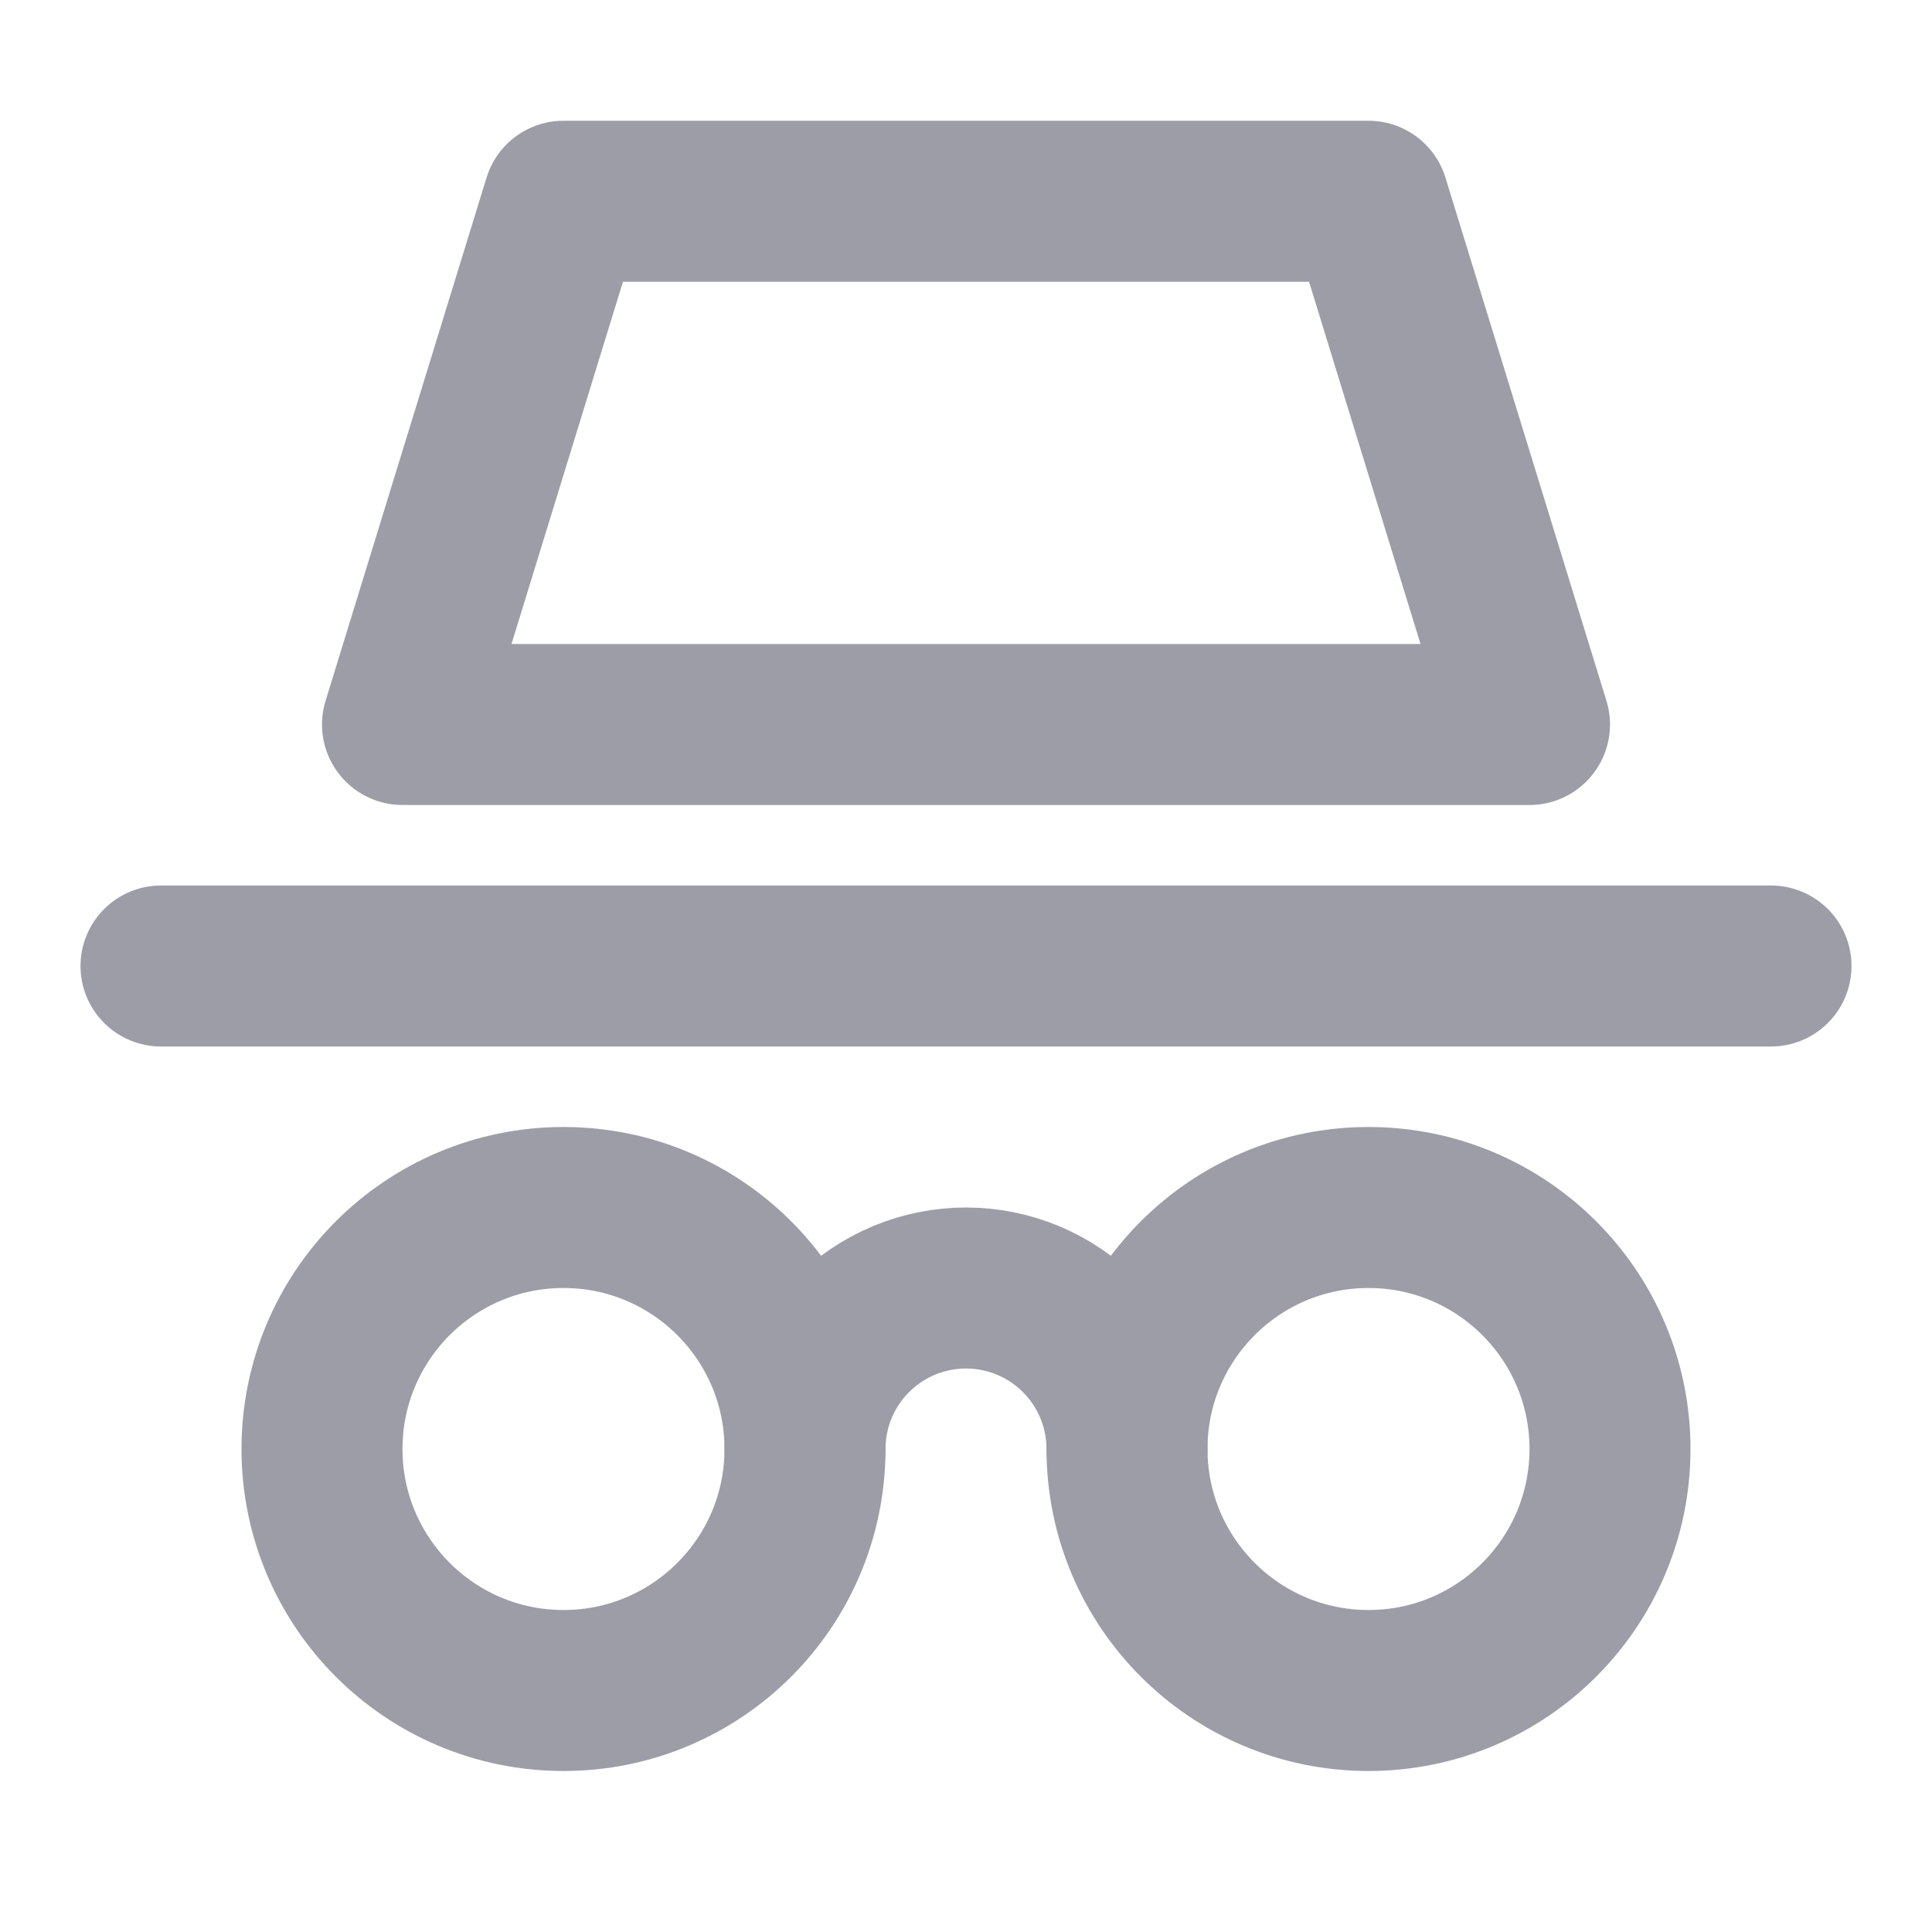
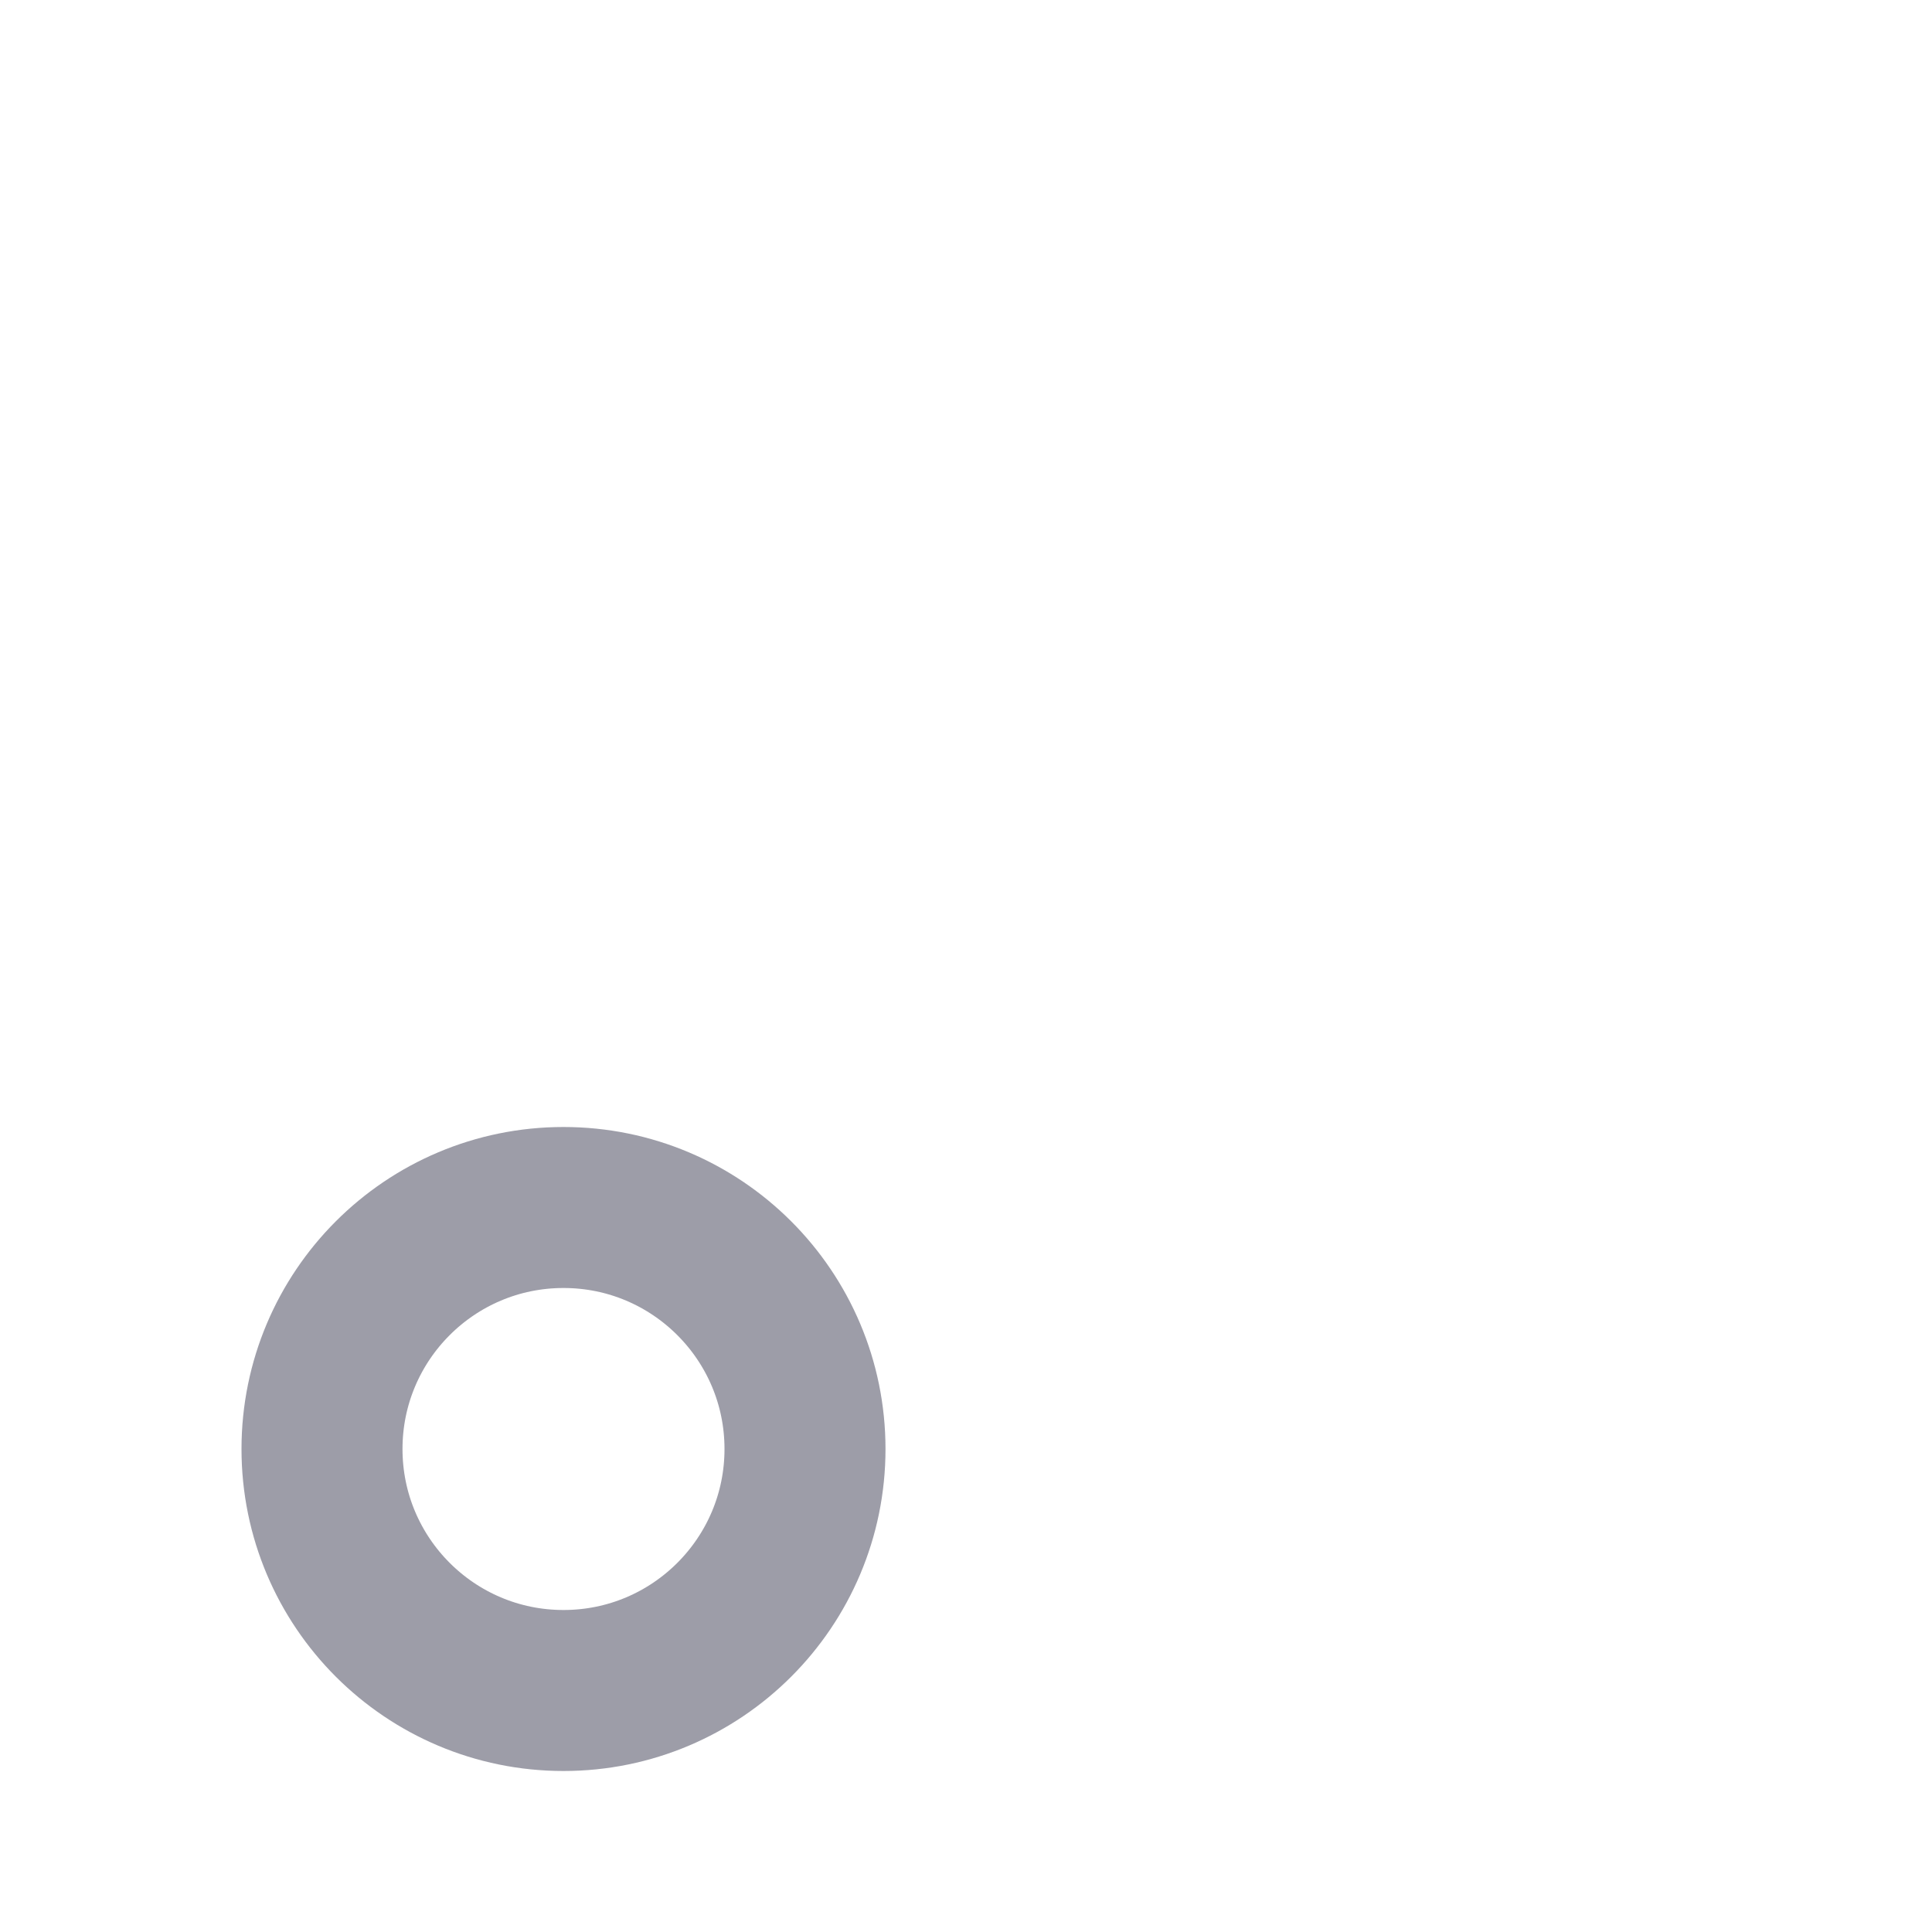
<svg xmlns="http://www.w3.org/2000/svg" width="24" height="24" viewBox="0 0 24 24" fill="none">
-   <path d="M2 12H22" stroke="#9D9DA8" stroke-width="2" stroke-linecap="round" stroke-linejoin="round" />
-   <path d="M19 9L5 9L7 2.5L17 2.5L19 9Z" stroke="#9D9DA8" stroke-width="2" stroke-linecap="round" stroke-linejoin="round" />
  <circle cx="7" cy="18" r="3" stroke="#9D9DA8" stroke-width="2" stroke-linecap="round" stroke-linejoin="round" />
-   <path d="M14 18C14 17.737 13.948 17.477 13.848 17.235C13.747 16.992 13.6 16.771 13.414 16.586C13.229 16.4 13.008 16.253 12.765 16.152C12.523 16.052 12.263 16 12 16C11.737 16 11.477 16.052 11.235 16.152C10.992 16.253 10.771 16.4 10.586 16.586C10.4 16.771 10.253 16.992 10.152 17.235C10.052 17.477 10 17.737 10 18" stroke="#9D9DA8" stroke-width="2" stroke-linecap="round" stroke-linejoin="round" />
-   <circle cx="17" cy="18" r="3" stroke="#9D9DA8" stroke-width="2" stroke-linecap="round" stroke-linejoin="round" />
</svg>